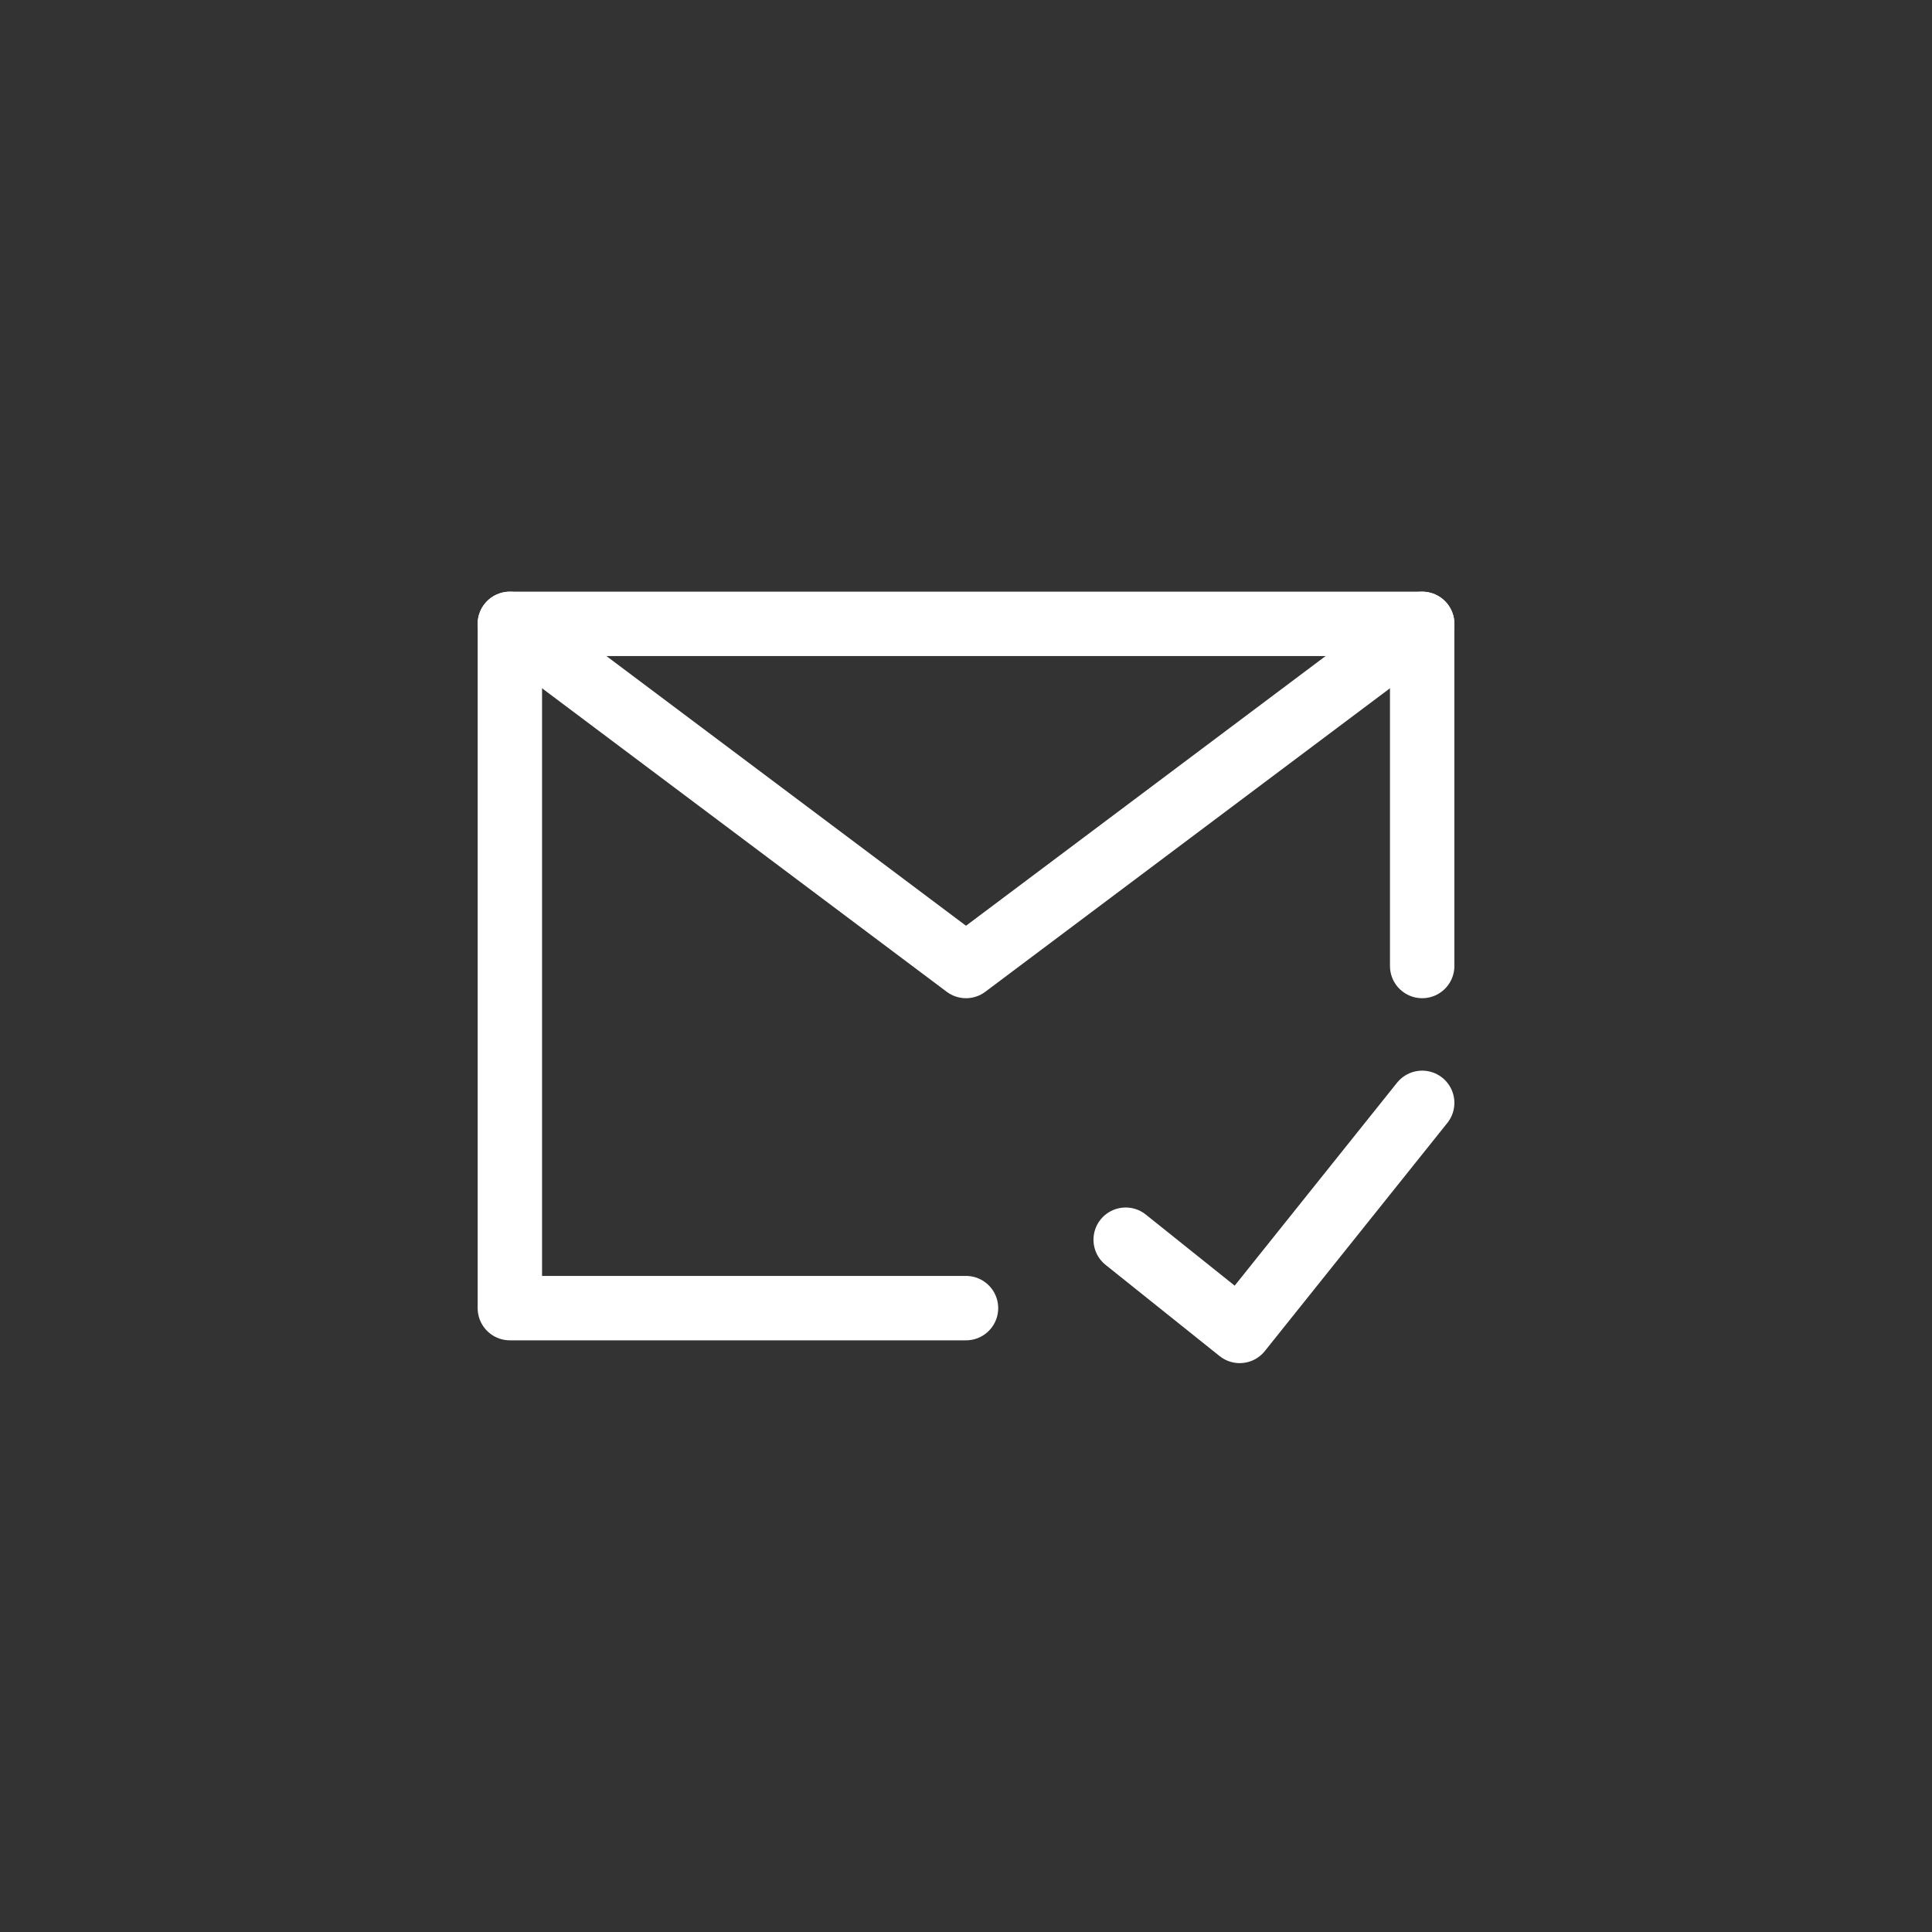
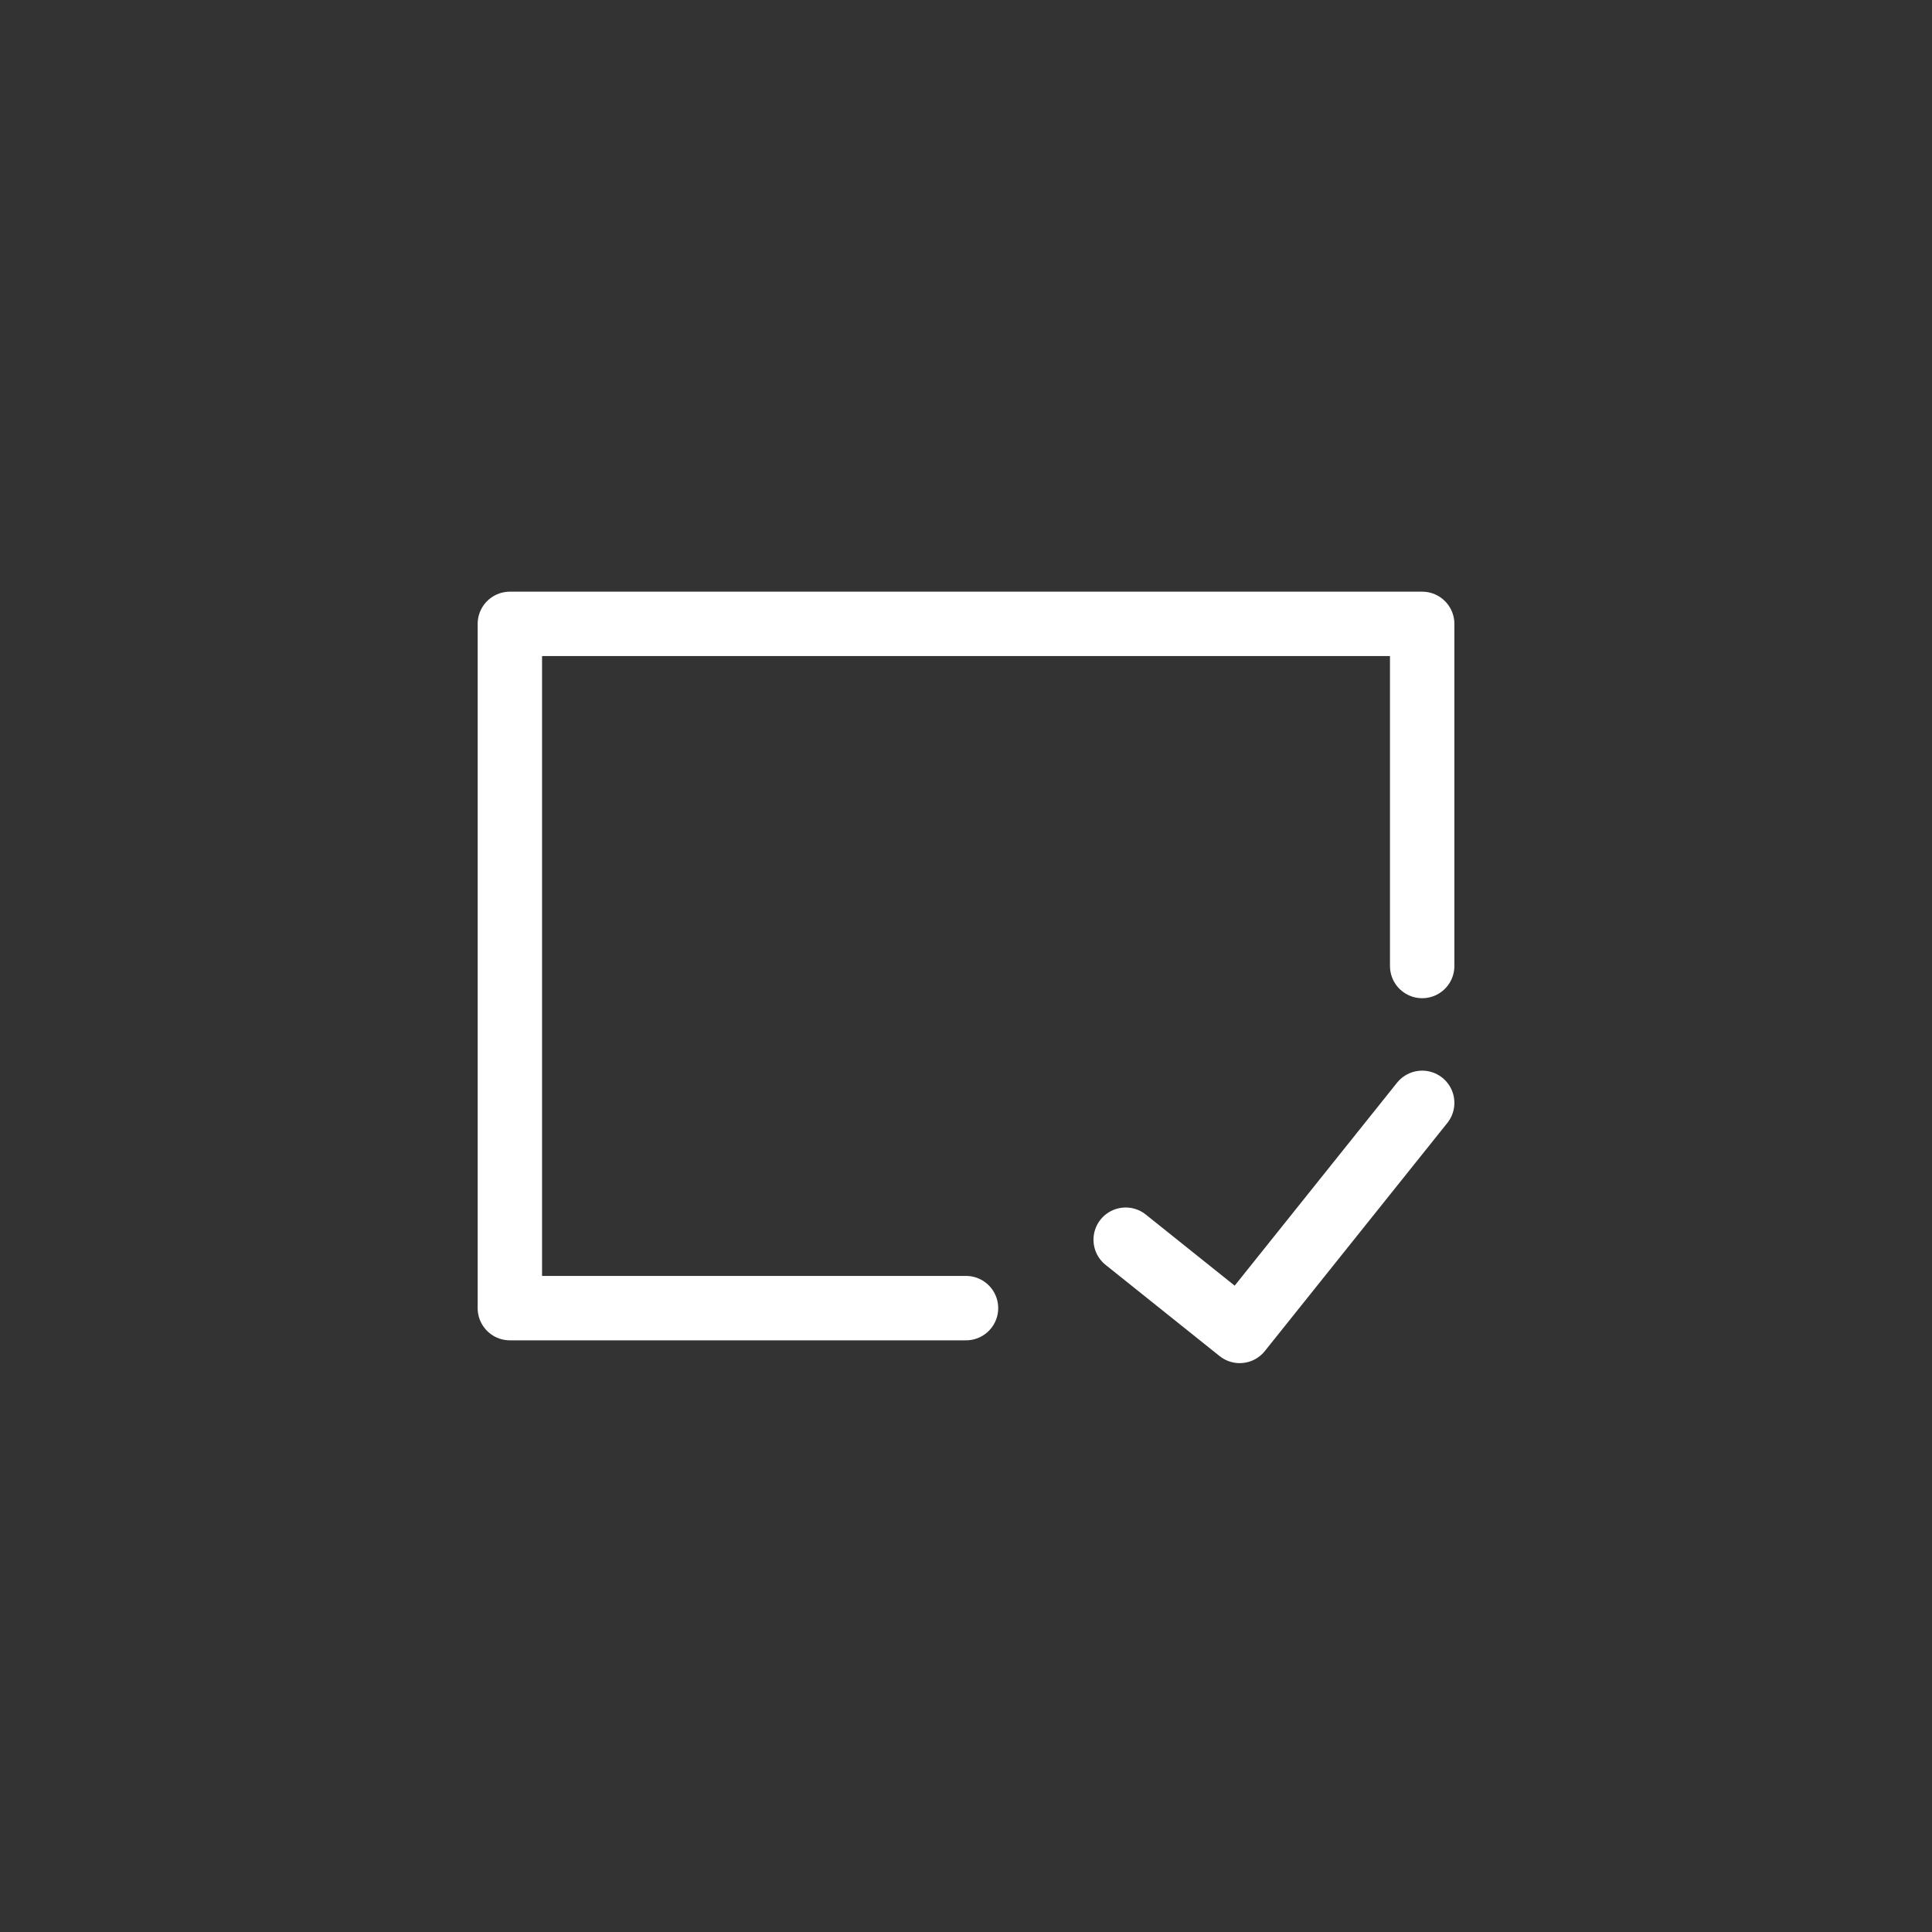
<svg xmlns="http://www.w3.org/2000/svg" width="60" height="60" viewBox="0 0 60 60" fill="none">
  <rect width="60" height="60" fill="#333333" />
  <path d="M44.167 30V19.375H30H15.834V30V40.625H30" stroke="white" stroke-width="2" stroke-linecap="round" stroke-linejoin="round" />
  <path d="M34.959 38.5L38.5 41.333L44.167 34.25" stroke="white" stroke-width="2" stroke-linecap="round" stroke-linejoin="round" />
-   <path d="M15.834 19.375L30 30L44.167 19.375" stroke="white" stroke-width="2" stroke-linecap="round" stroke-linejoin="round" />
</svg>